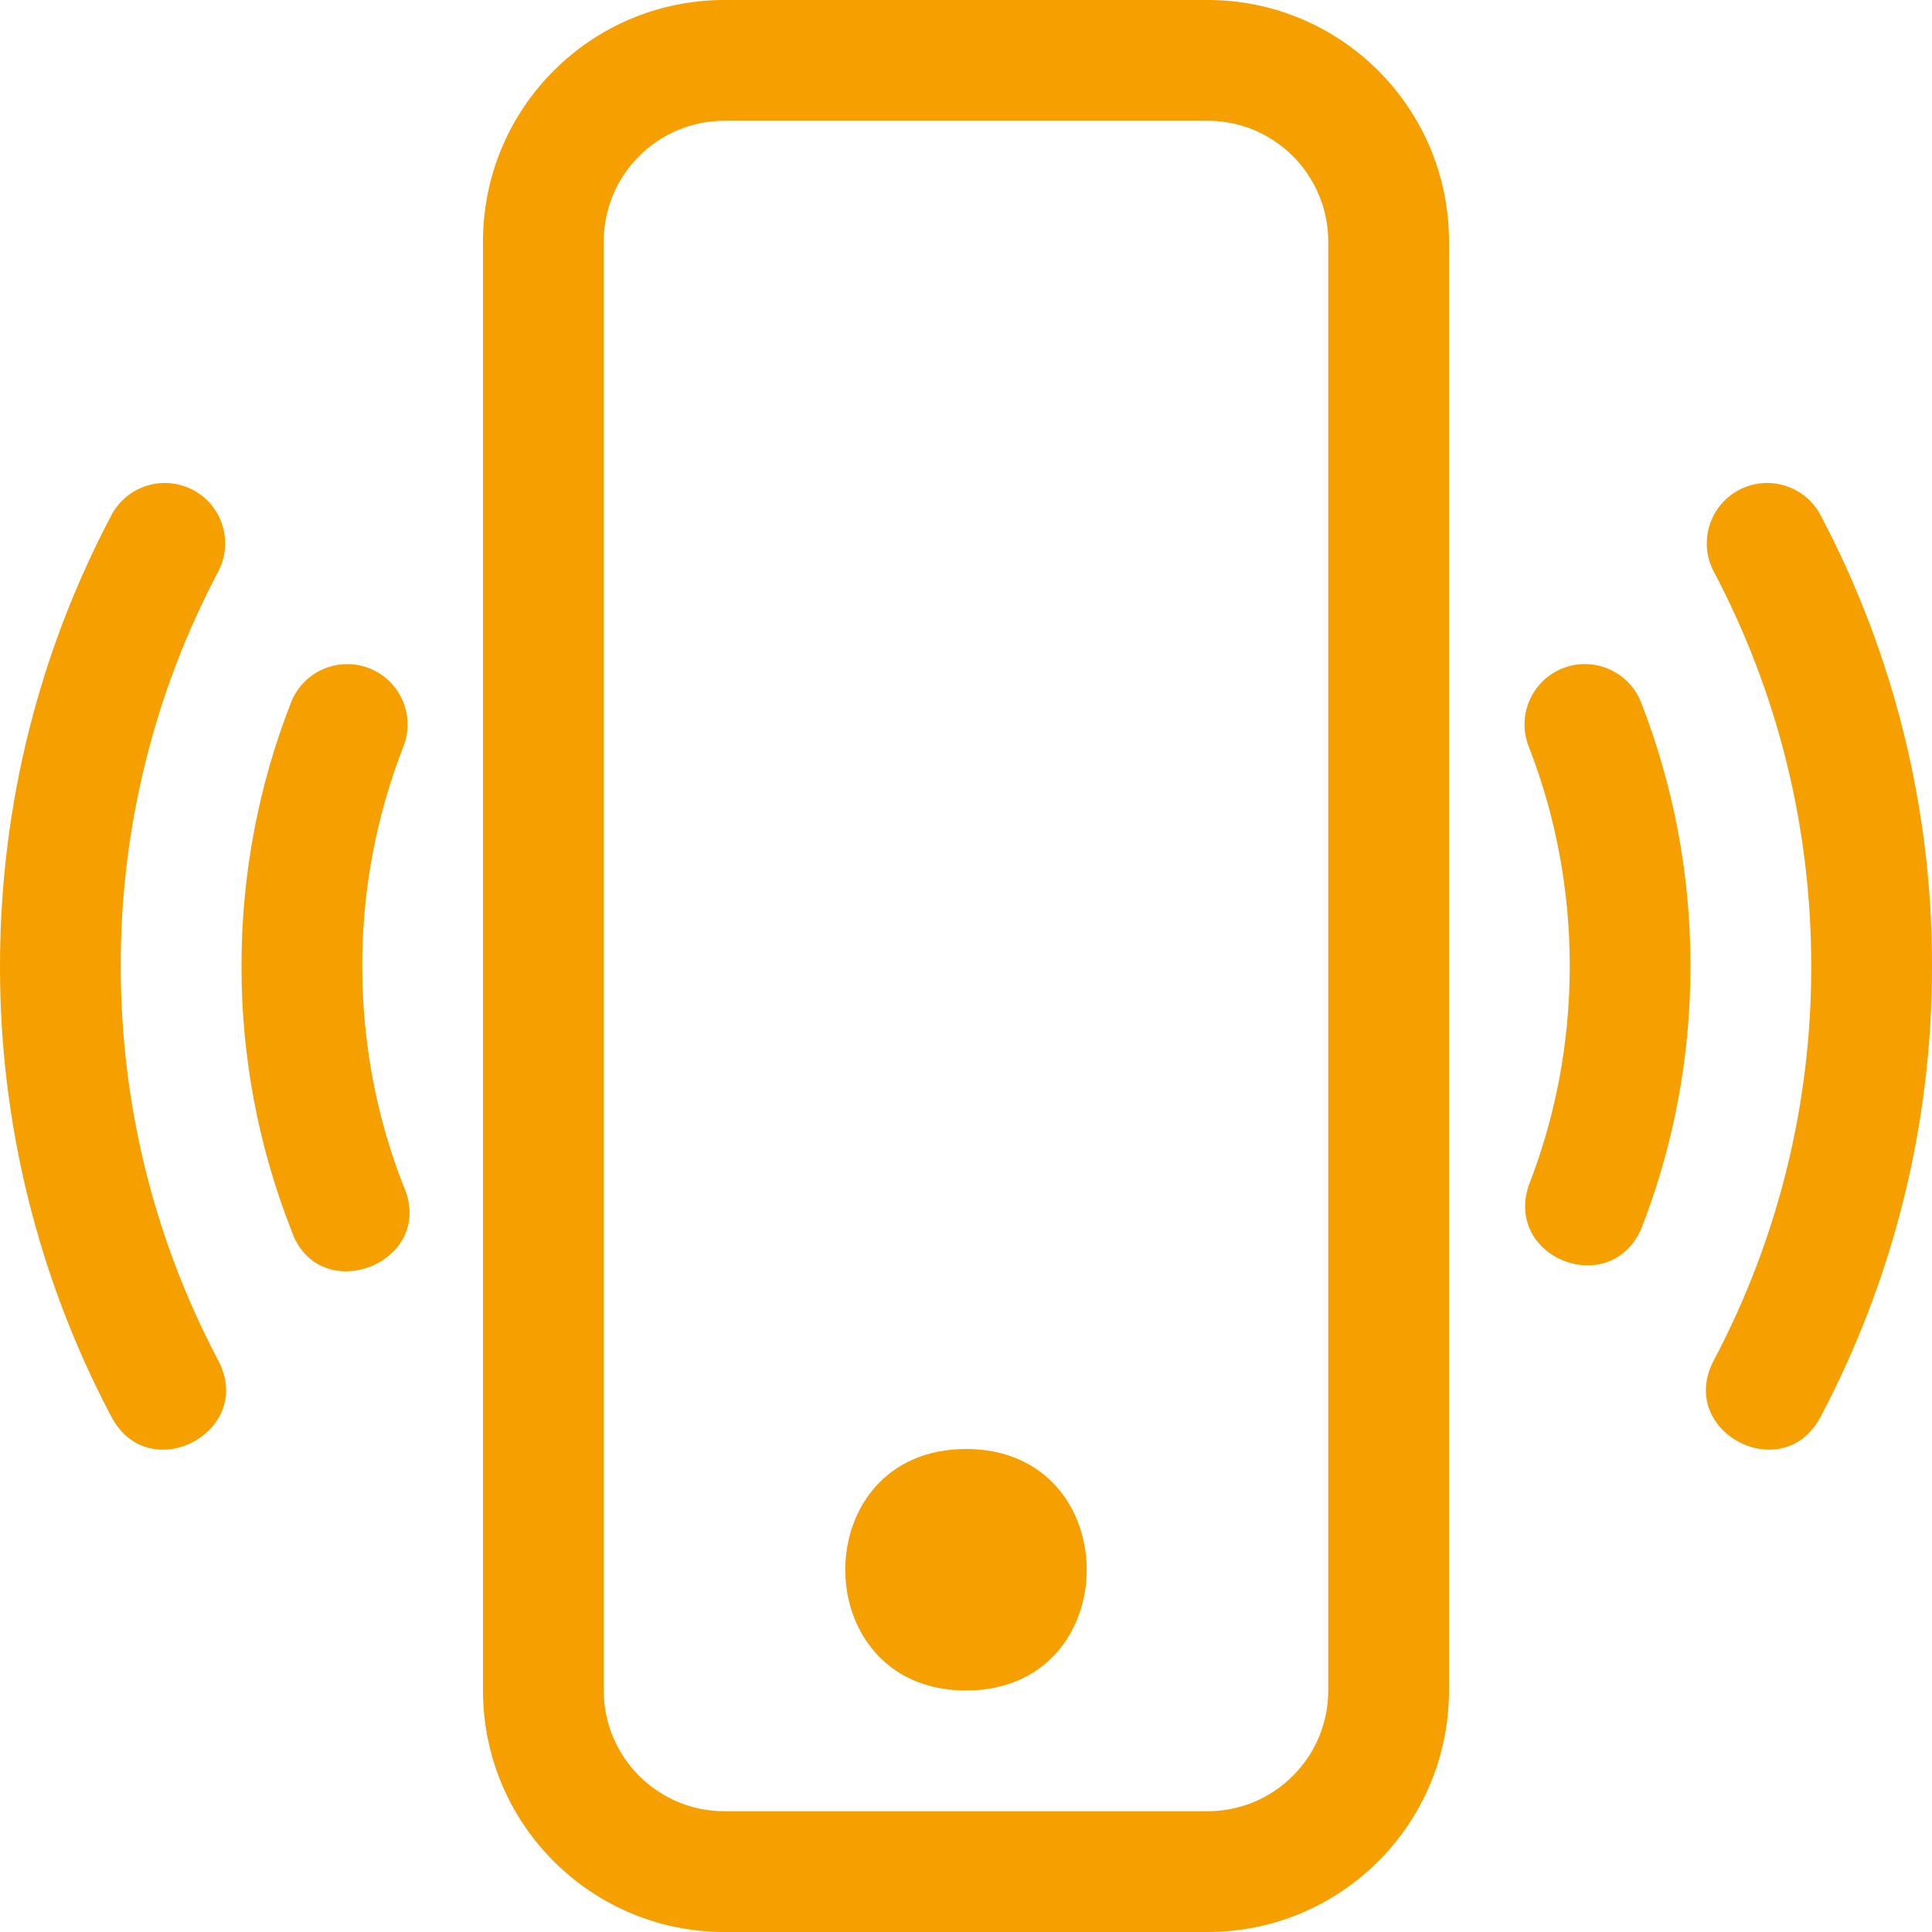
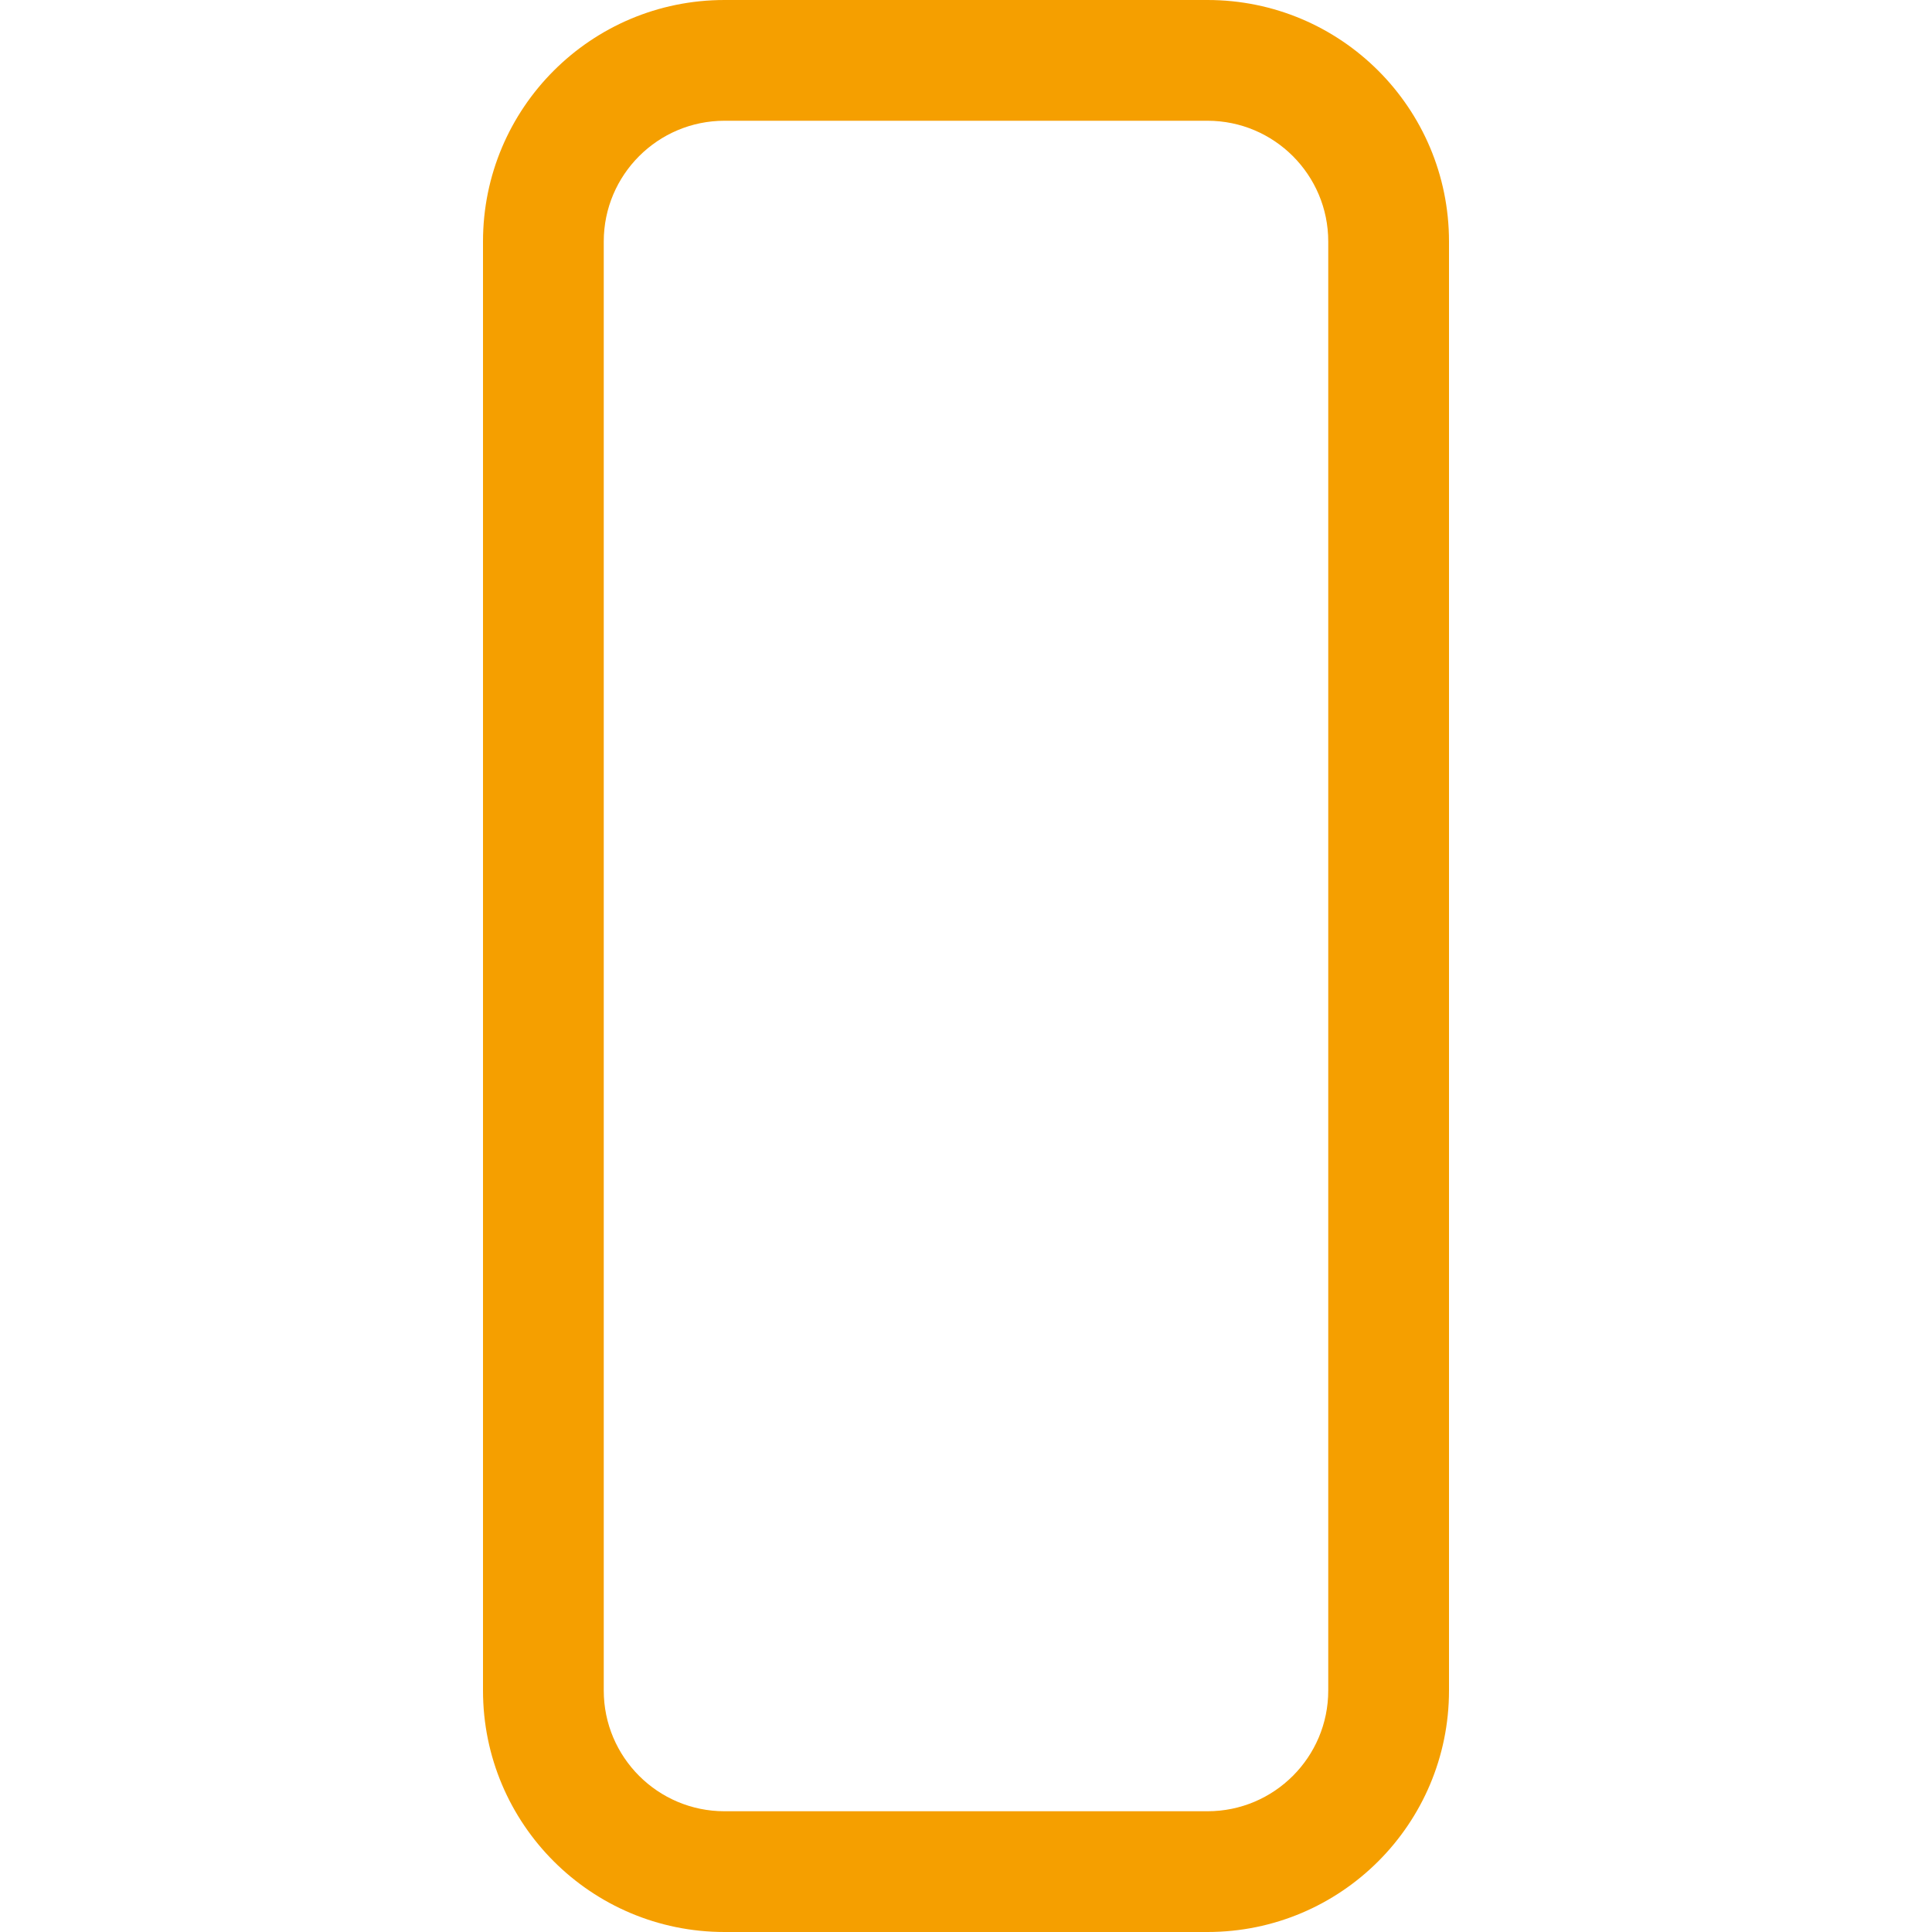
<svg xmlns="http://www.w3.org/2000/svg" width="16" height="16" fill="#f59f00" viewBox="0 0 16 16">
  <path d="m10 1c.552.0 1 .448 1 1v12c0 .552-.448 1-1 1H6C5.448 15 5 14.552 5 14V2c0-.552.448-1 1-1zM6 0C4.895.0 4 .895 4 2v12c0 1.105.895 2 2 2h4c1.105.0 2-.895 2-2V2c0-1.105-.895-2-2-2z" />
-   <path d="m8 14c1.333.0 1.333-2 0-2-1.333.0-1.333 2 0 2zM1.599 4.058c.244.129.337.432.208.676C1.275 5.74.998 6.862 1 8c0 1.18.292 2.292.807 3.266.312.589-.572 1.057-.884.468C.315 10.583-.002 9.301.0 8 0 6.653.334 5.381.923 4.266c.129-.244.432-.337.676-.208zm12.802.0C14.645 3.929 14.948 4.022 15.077 4.266 15.685 5.417 16.002 6.699 16 8c.002 1.301-.315 2.583-.923 3.734-.312.589-1.196.121-.884-.468.532-1.006.809-2.128.807-3.266.0-1.18-.292-2.292-.807-3.266C14.064 4.49 14.157 4.187 14.401 4.058zM3.057 5.534C3.314 5.634 3.442 5.925 3.341 6.182 3.115 6.761 2.999 7.378 3 8c0 .642.12 1.255.34 1.818C3.629 10.457 2.632 10.848 2.41 10.182 2.138 9.487 1.999 8.747 2 8c0-.769.145-1.505.41-2.182.1-.257.39-.384.647-.284zm9.886.0c.257-.101.548.027.648.284C13.855 6.495 14 7.231 14 8s-.145 1.505-.41 2.182C13.329 10.759 12.46 10.419 12.66 9.818 12.88 9.255 13 8.642 13 8 13 7.358 12.88 6.745 12.66 6.182 12.559 5.925 12.686 5.635 12.943 5.534z" />
</svg>